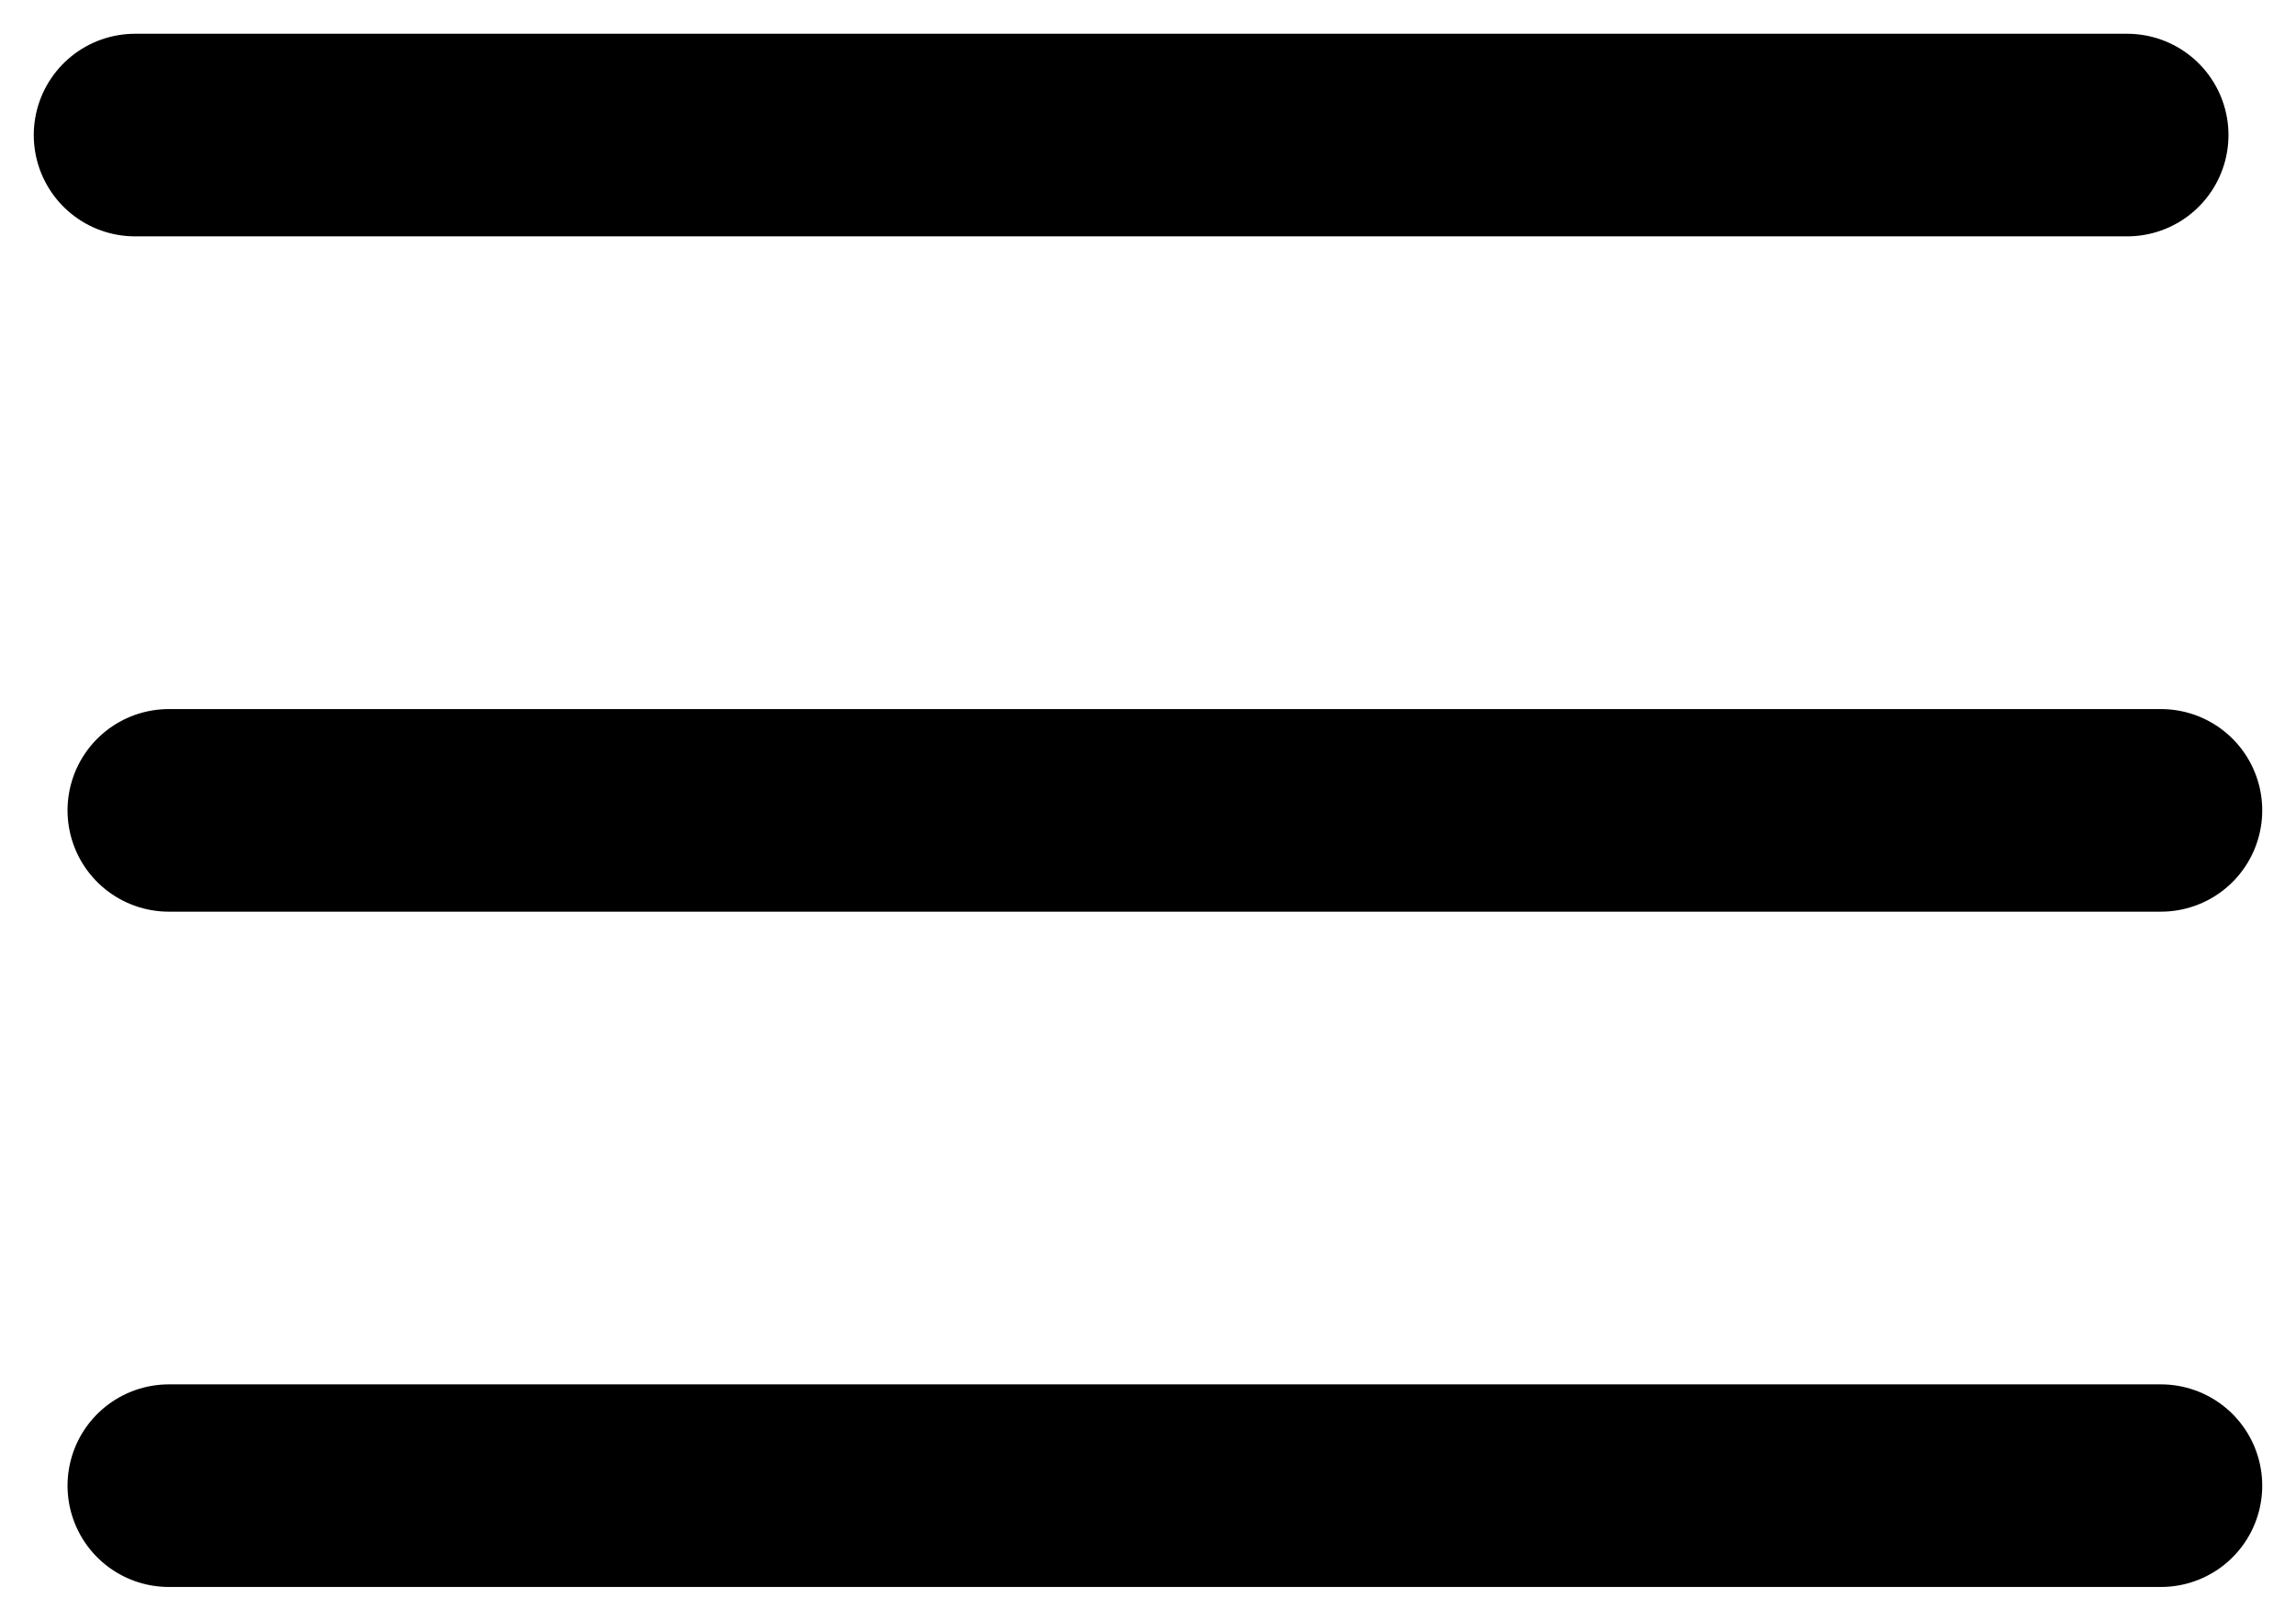
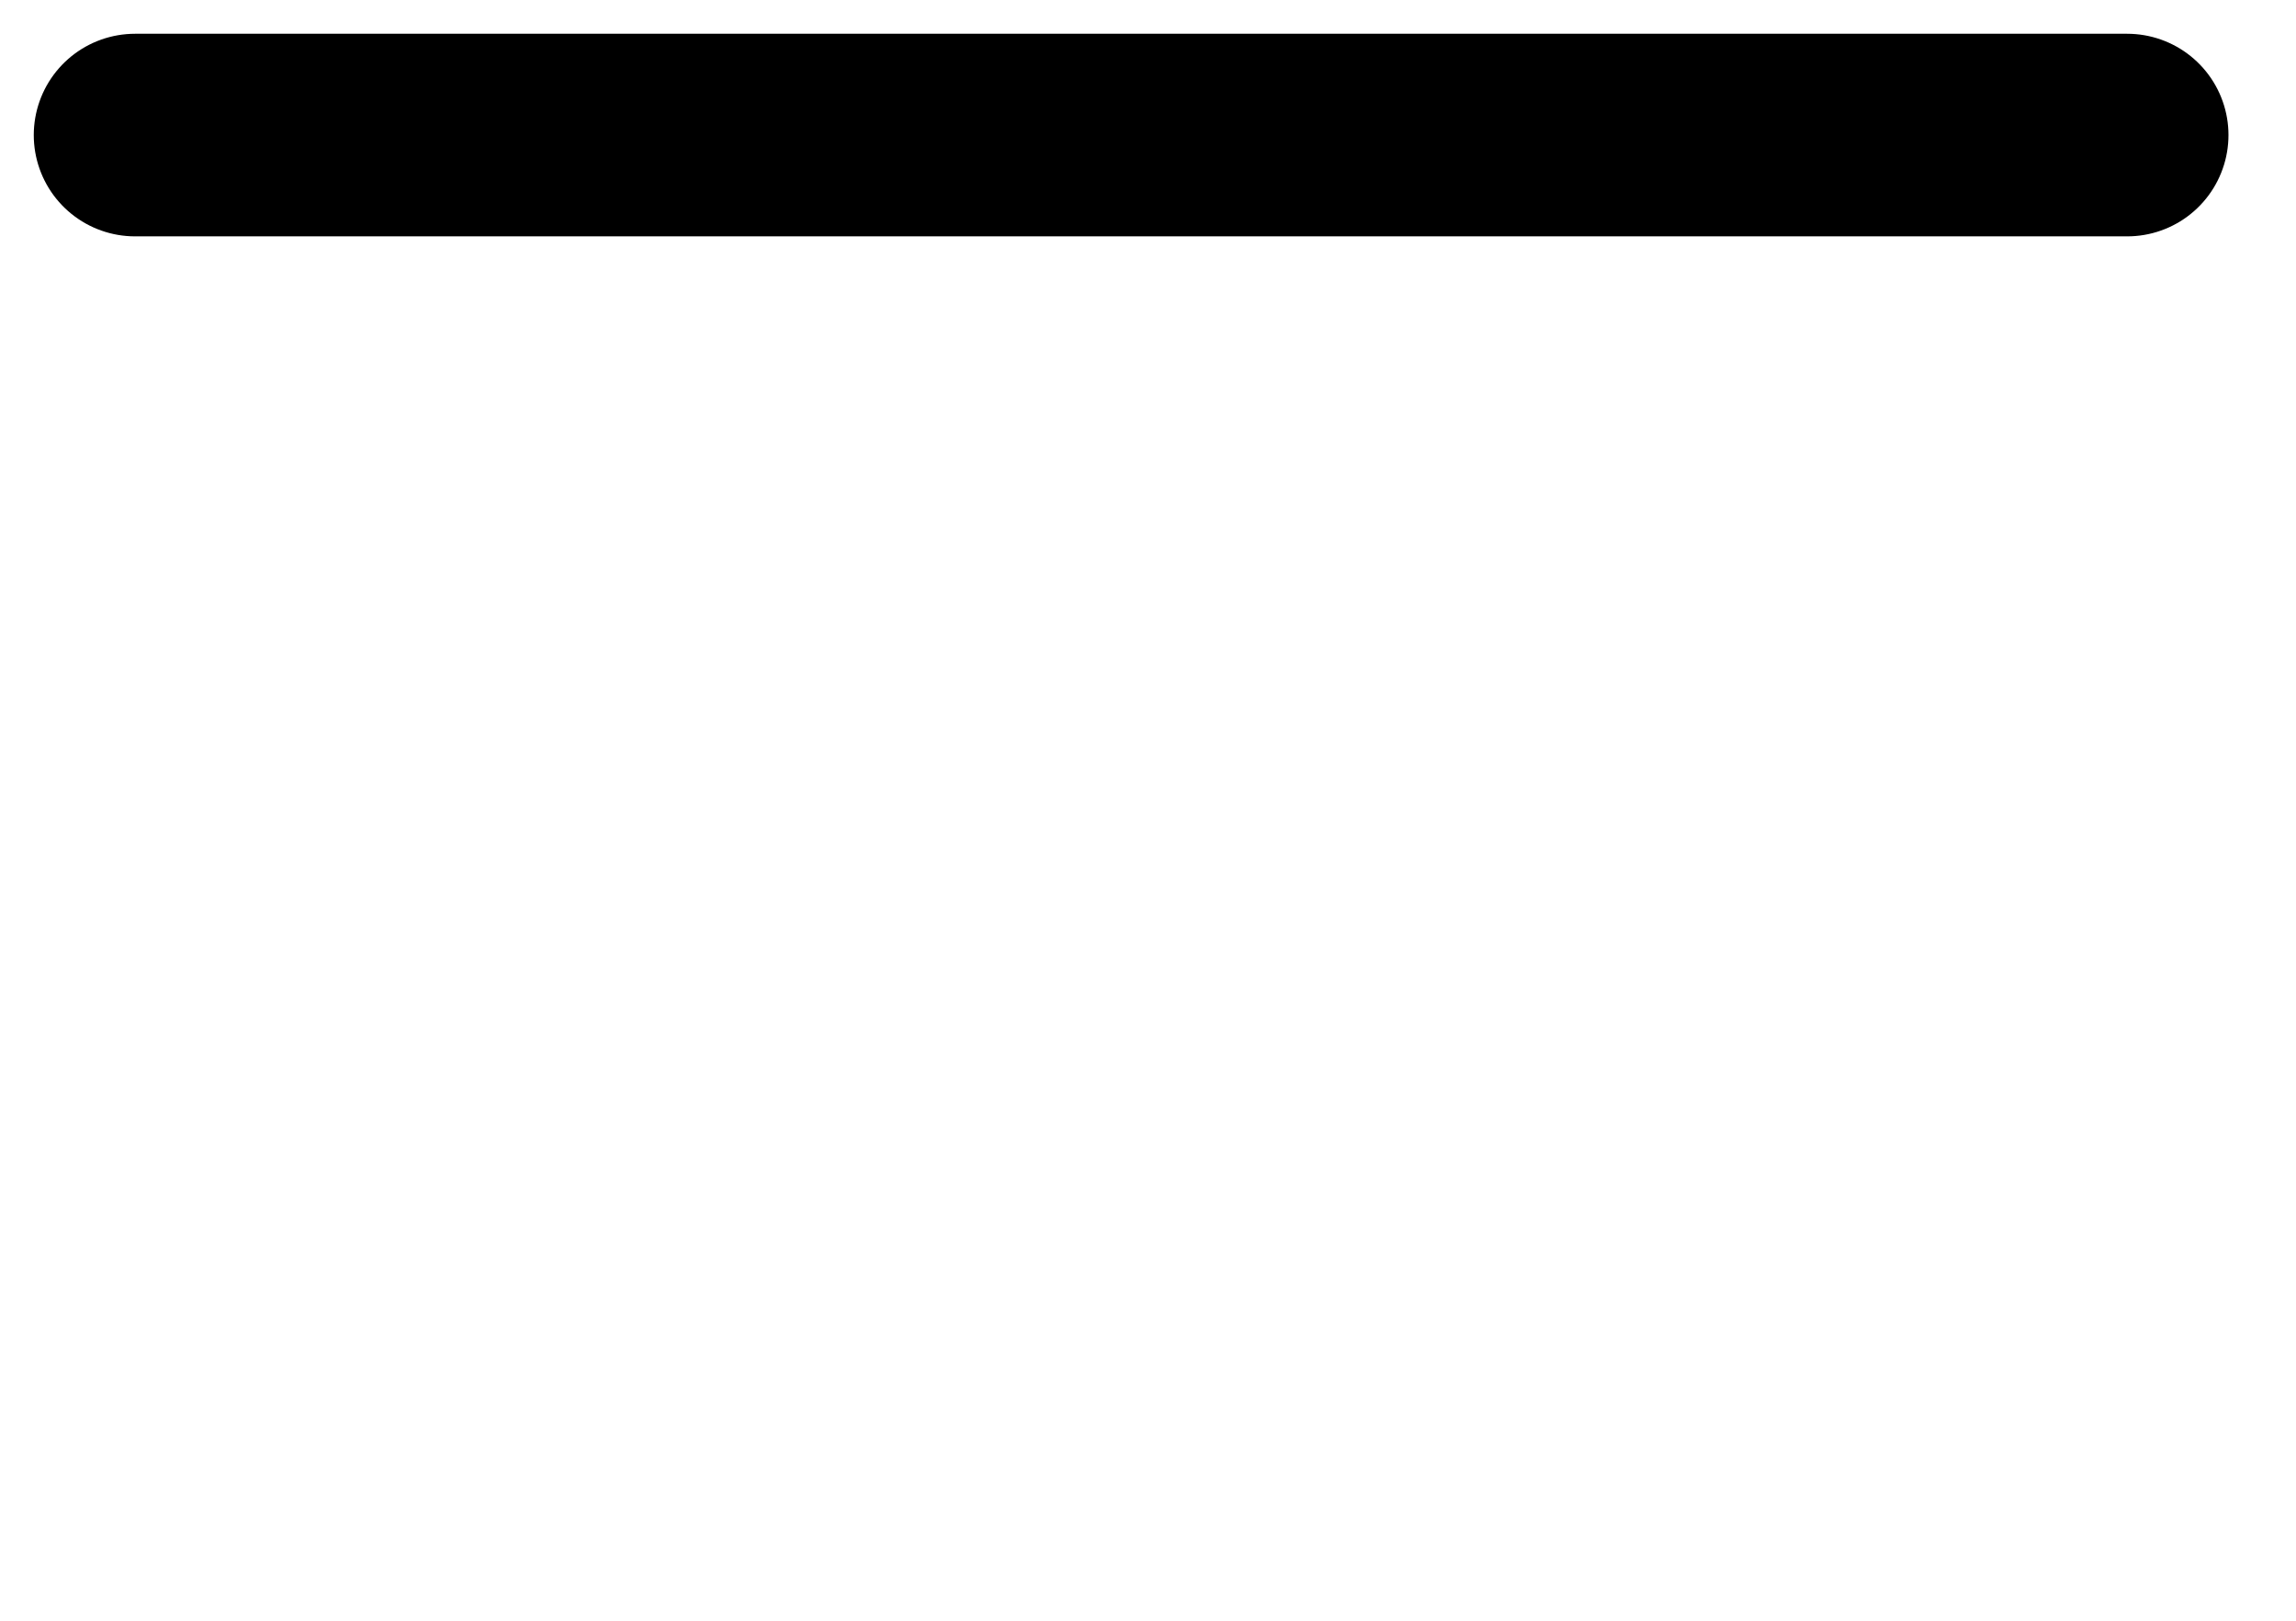
<svg xmlns="http://www.w3.org/2000/svg" width="34" height="24" viewBox="0 0 34 24" fill="none">
  <path d="M2 2H31.5" stroke="black" stroke-width="3" stroke-linecap="round" />
-   <path d="M2.5 12H32" stroke="black" stroke-width="3" stroke-linecap="round" />
-   <path d="M2.5 22H32" stroke="black" stroke-width="3" stroke-linecap="round" />
</svg>